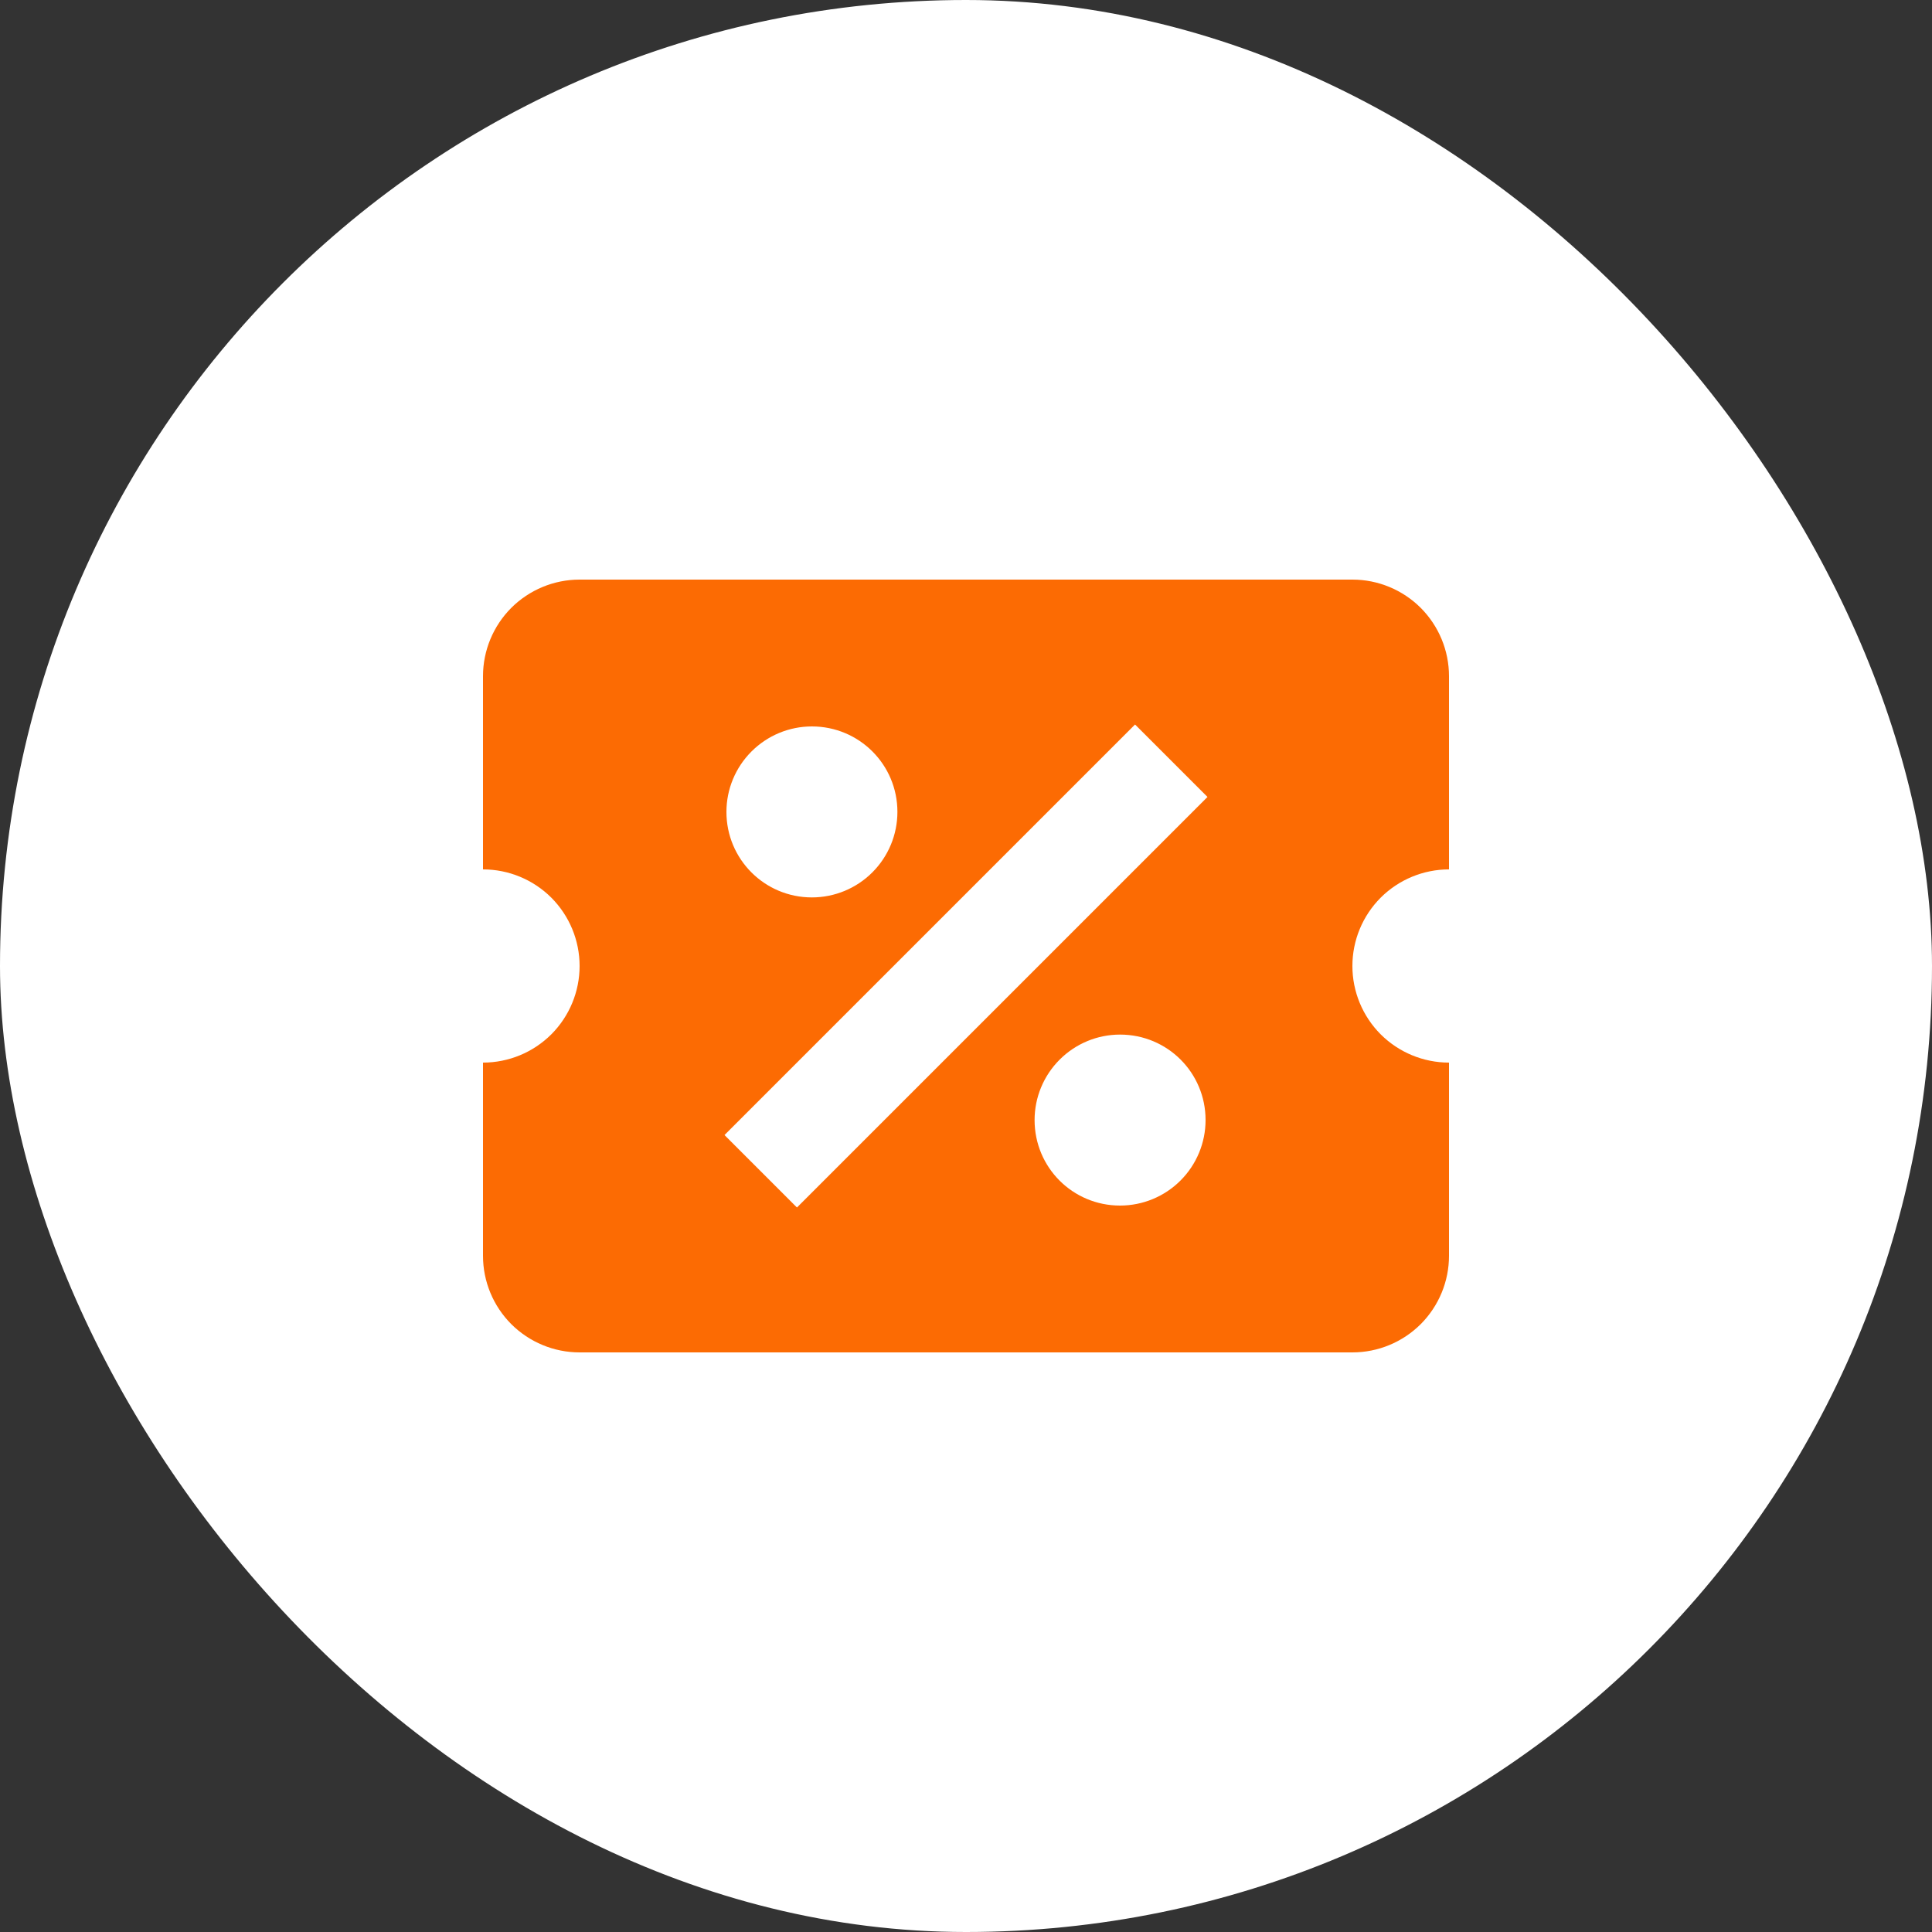
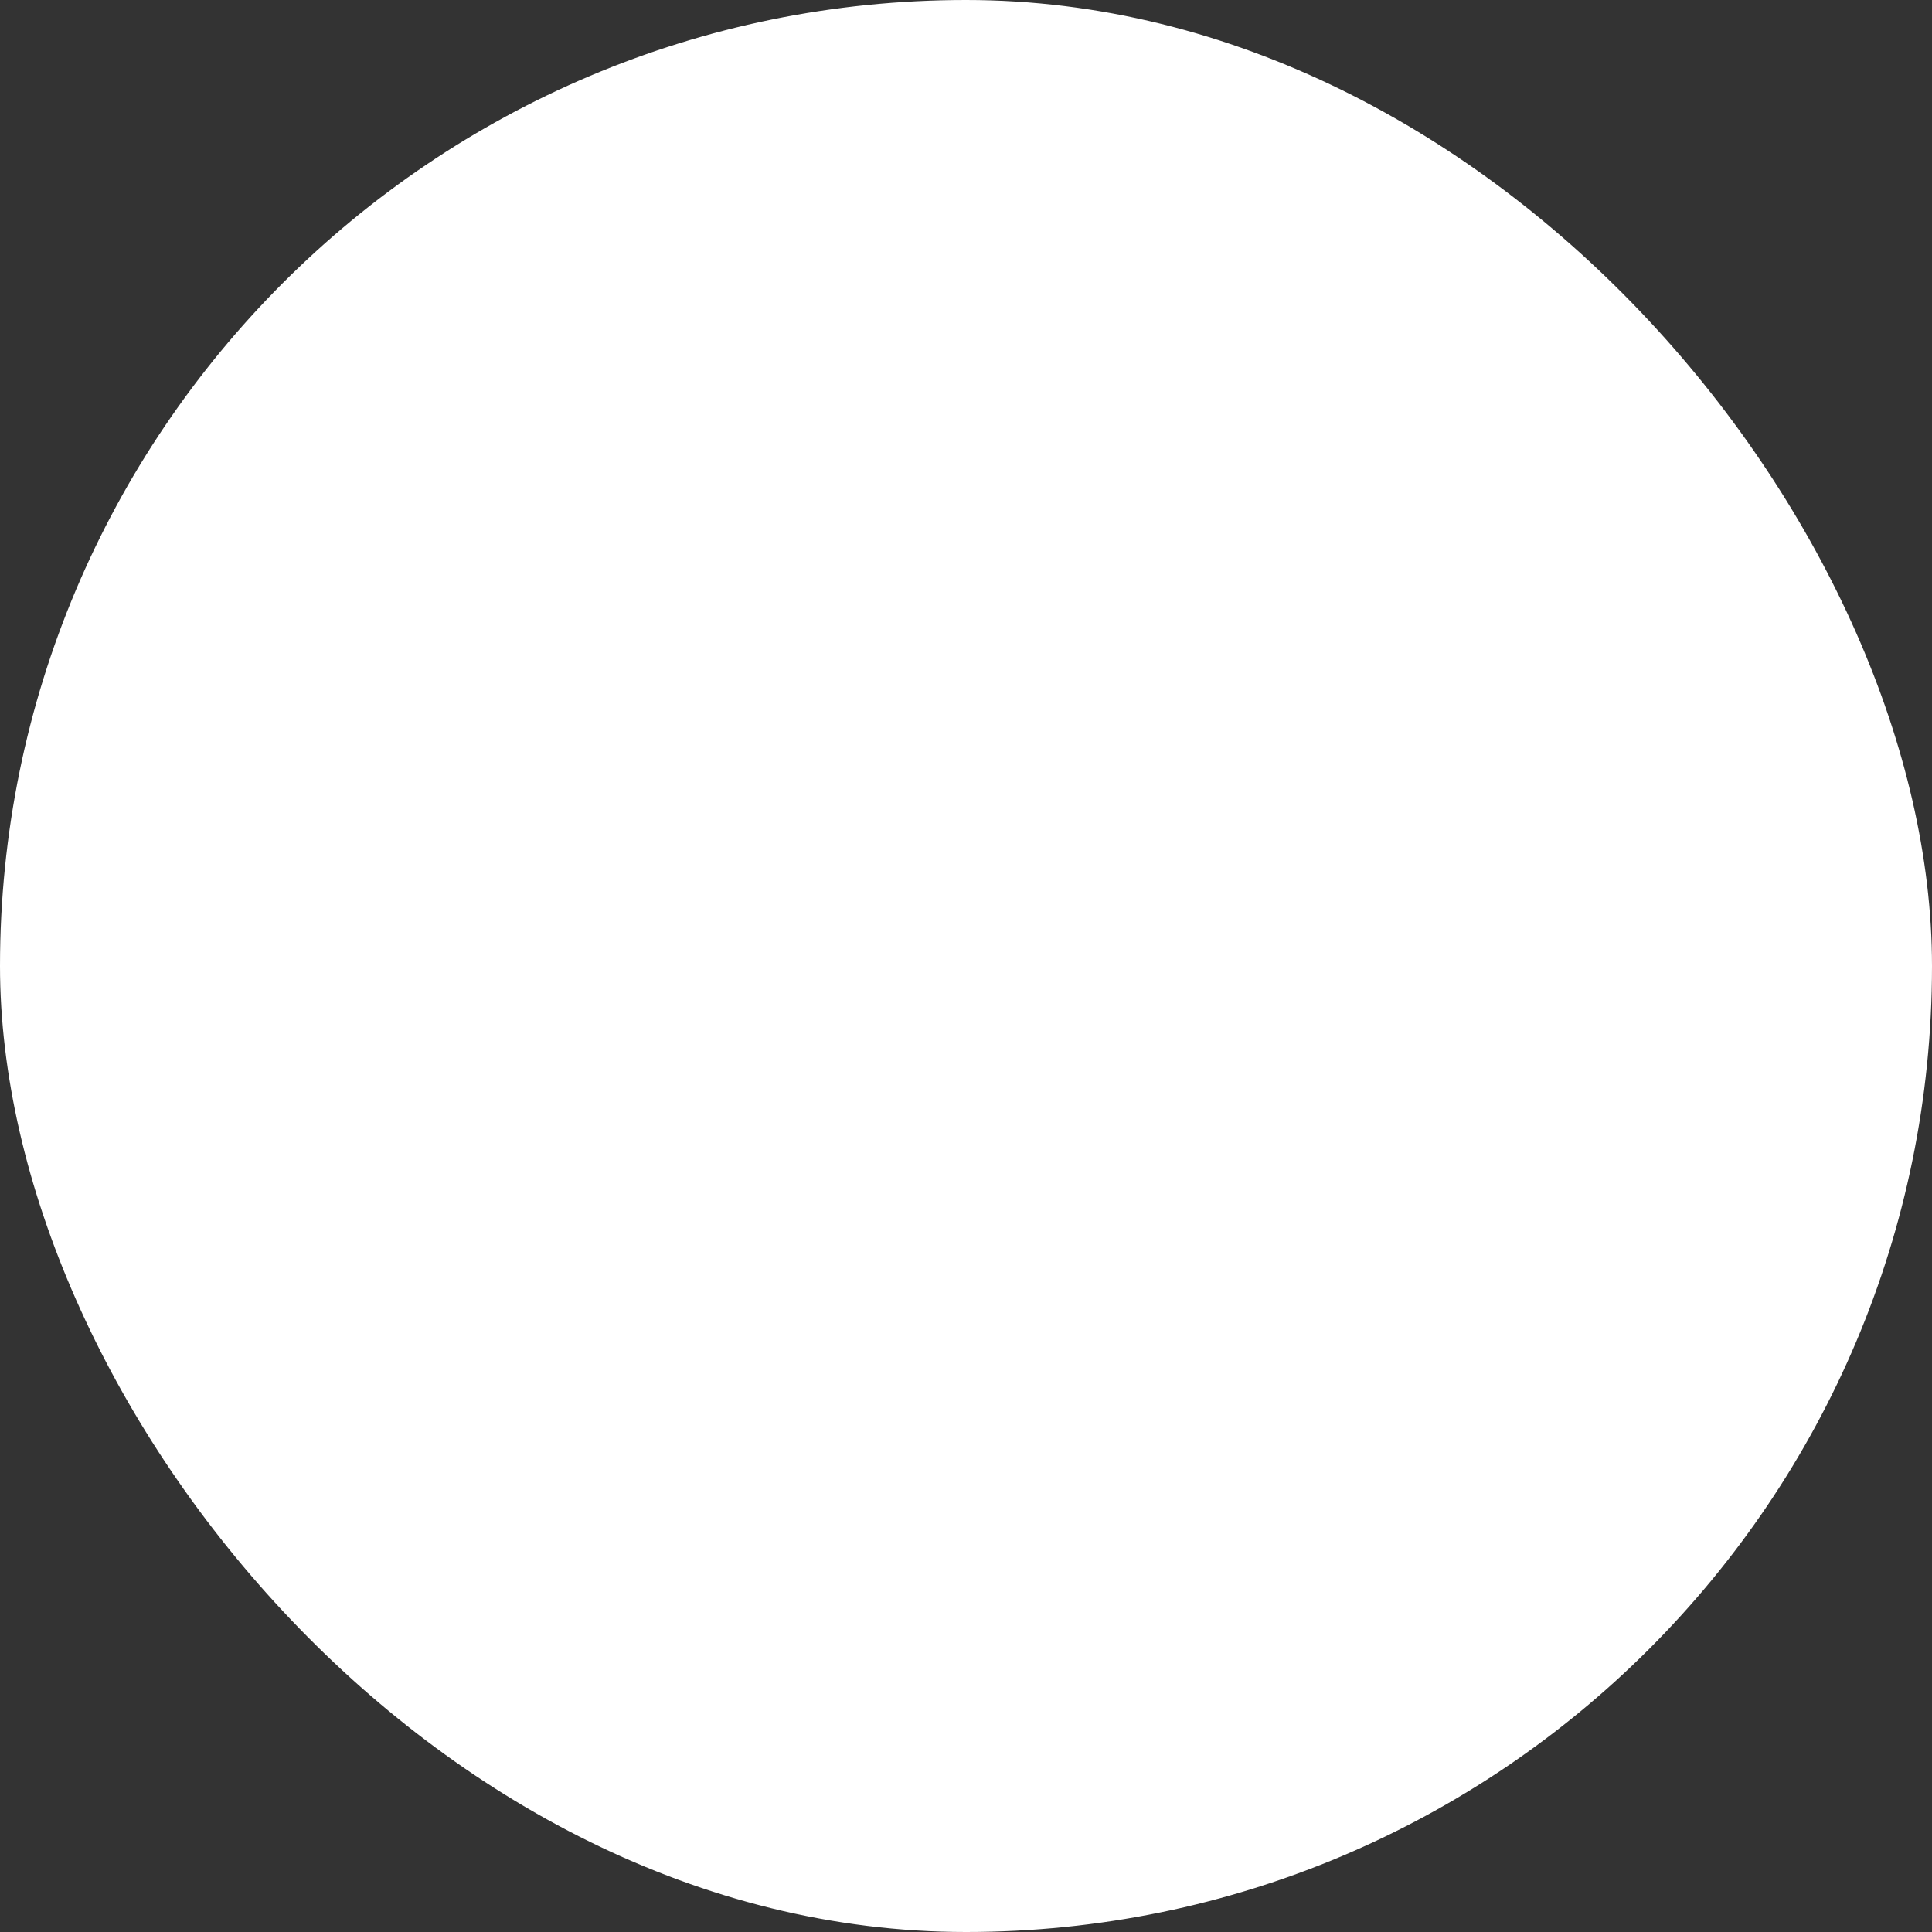
<svg xmlns="http://www.w3.org/2000/svg" width="30" height="30" viewBox="0 0 30 30" fill="none">
  <rect x="0" y="0" width="30" height="30" fill="#333333" stroke="none" />
  <rect width="30" height="30" rx="15" fill="white" />
-   <path d="M9 9C8.602 9 8.221 9.158 7.939 9.439C7.658 9.721 7.5 10.102 7.5 10.5V13.5C7.898 13.5 8.279 13.658 8.561 13.939C8.842 14.221 9 14.602 9 15C9 15.398 8.842 15.779 8.561 16.061C8.279 16.342 7.898 16.5 7.5 16.5V19.5C7.5 19.898 7.658 20.279 7.939 20.561C8.221 20.842 8.602 21 9 21H21C21.398 21 21.779 20.842 22.061 20.561C22.342 20.279 22.5 19.898 22.5 19.5V16.5C22.102 16.5 21.721 16.342 21.439 16.061C21.158 15.779 21 15.398 21 15C21 14.602 21.158 14.221 21.439 13.939C21.721 13.658 22.102 13.5 22.5 13.5V10.5C22.5 10.102 22.342 9.721 22.061 9.439C21.779 9.158 21.398 9 21 9H9ZM17.625 11.25L18.75 12.375L12.375 18.75L11.25 17.625L17.625 11.25ZM12.607 11.28C13.342 11.28 13.935 11.873 13.935 12.607C13.935 12.96 13.795 13.297 13.546 13.546C13.297 13.795 12.96 13.935 12.607 13.935C11.873 13.935 11.28 13.342 11.28 12.607C11.28 12.255 11.42 11.918 11.669 11.669C11.918 11.42 12.255 11.28 12.607 11.28ZM17.392 16.065C18.128 16.065 18.72 16.657 18.72 17.392C18.72 17.745 18.58 18.082 18.331 18.331C18.082 18.58 17.745 18.72 17.392 18.72C16.657 18.72 16.065 18.128 16.065 17.392C16.065 17.04 16.205 16.703 16.454 16.454C16.703 16.205 17.04 16.065 17.392 16.065Z" fill="#FC6B03" />
</svg>